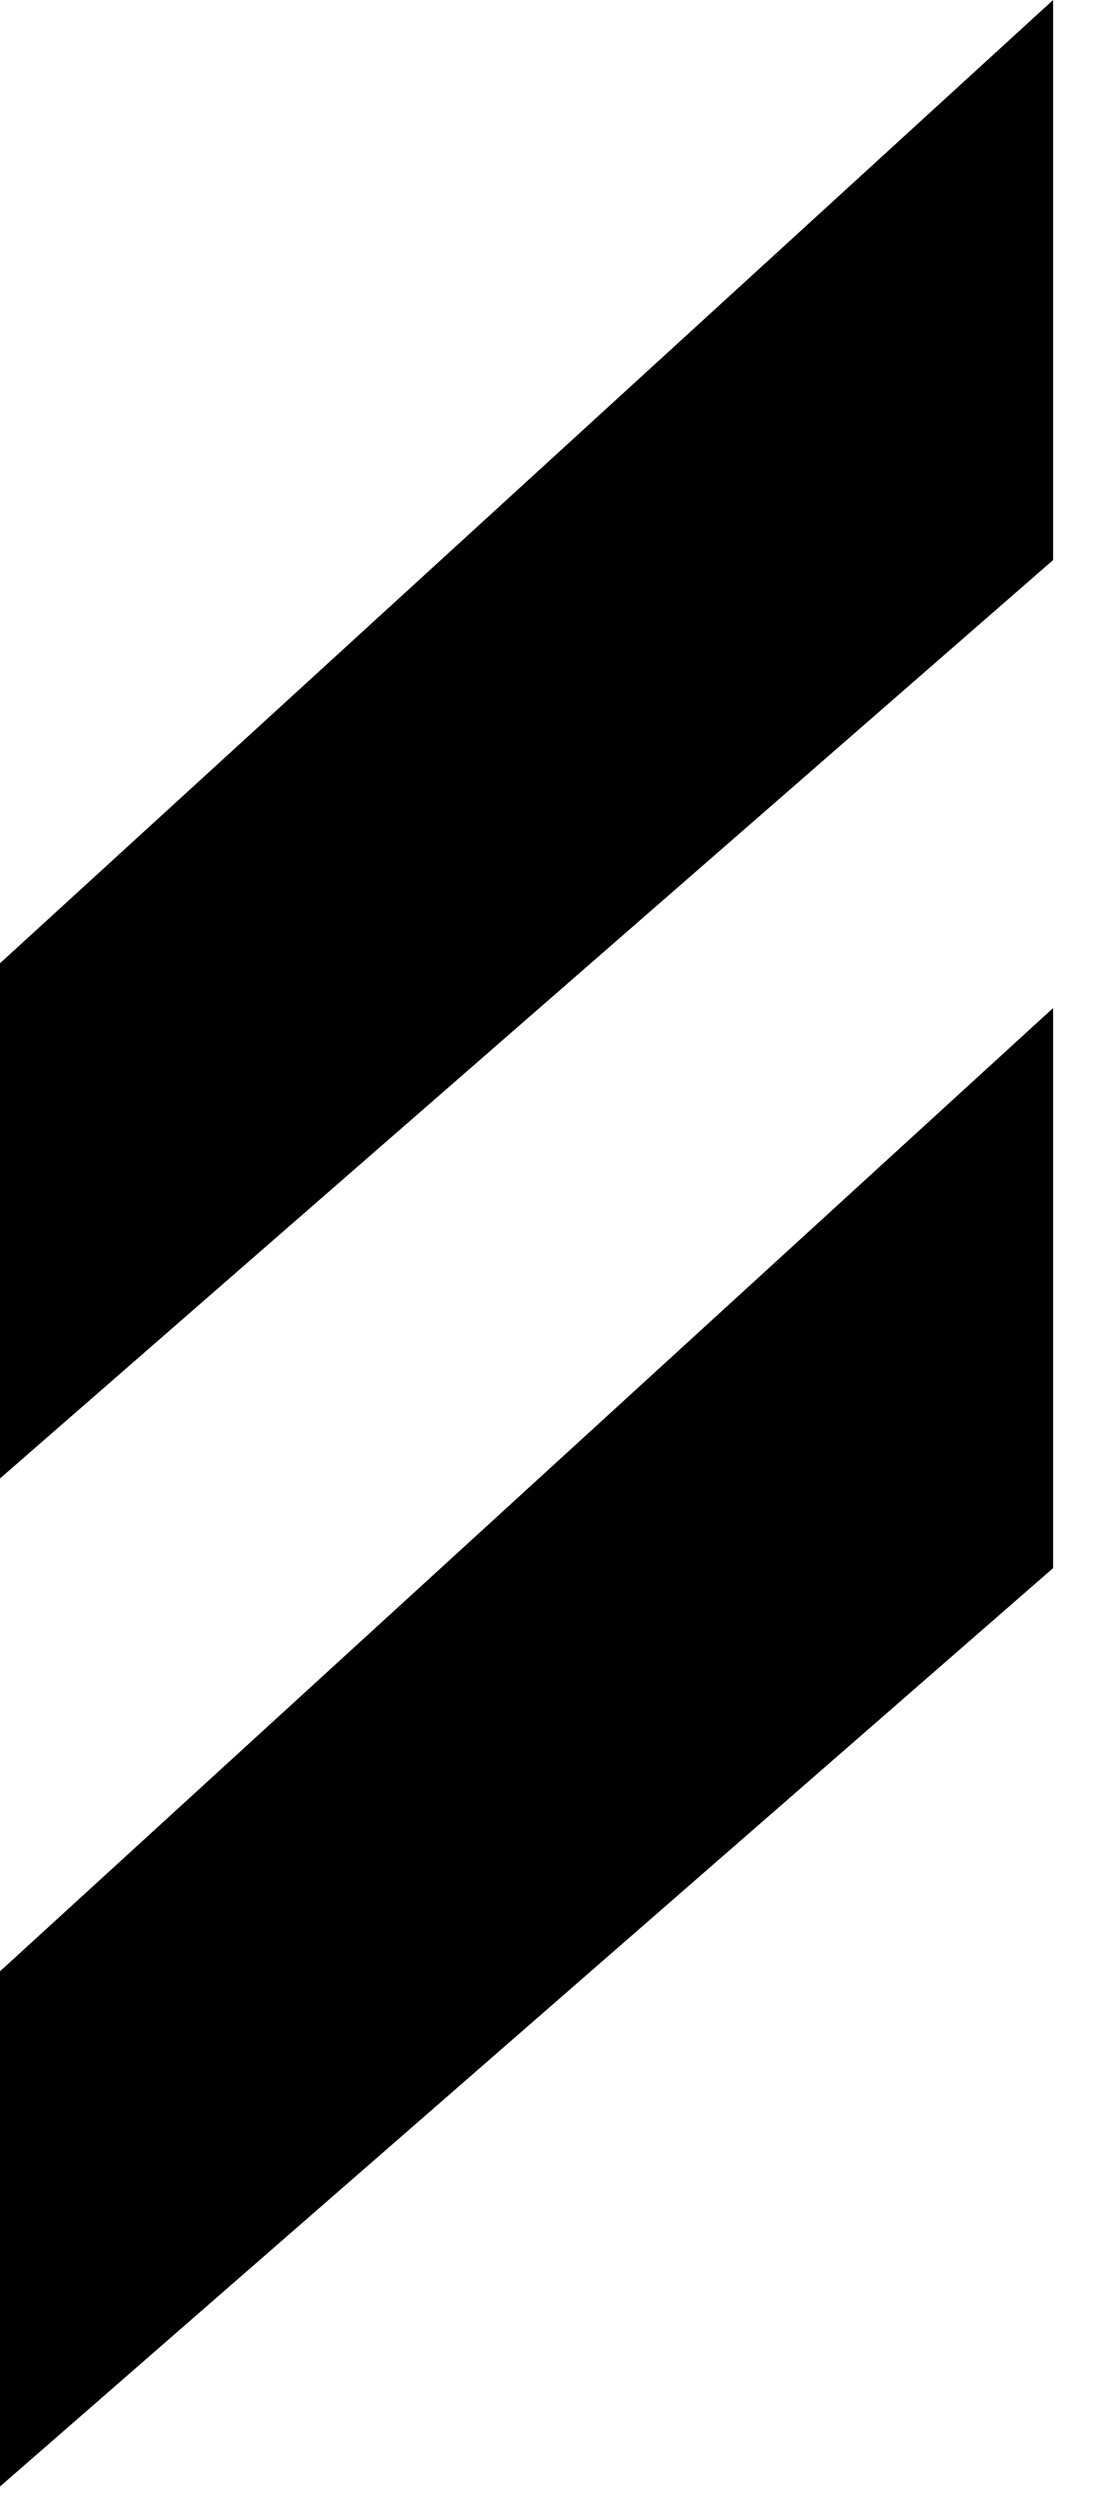
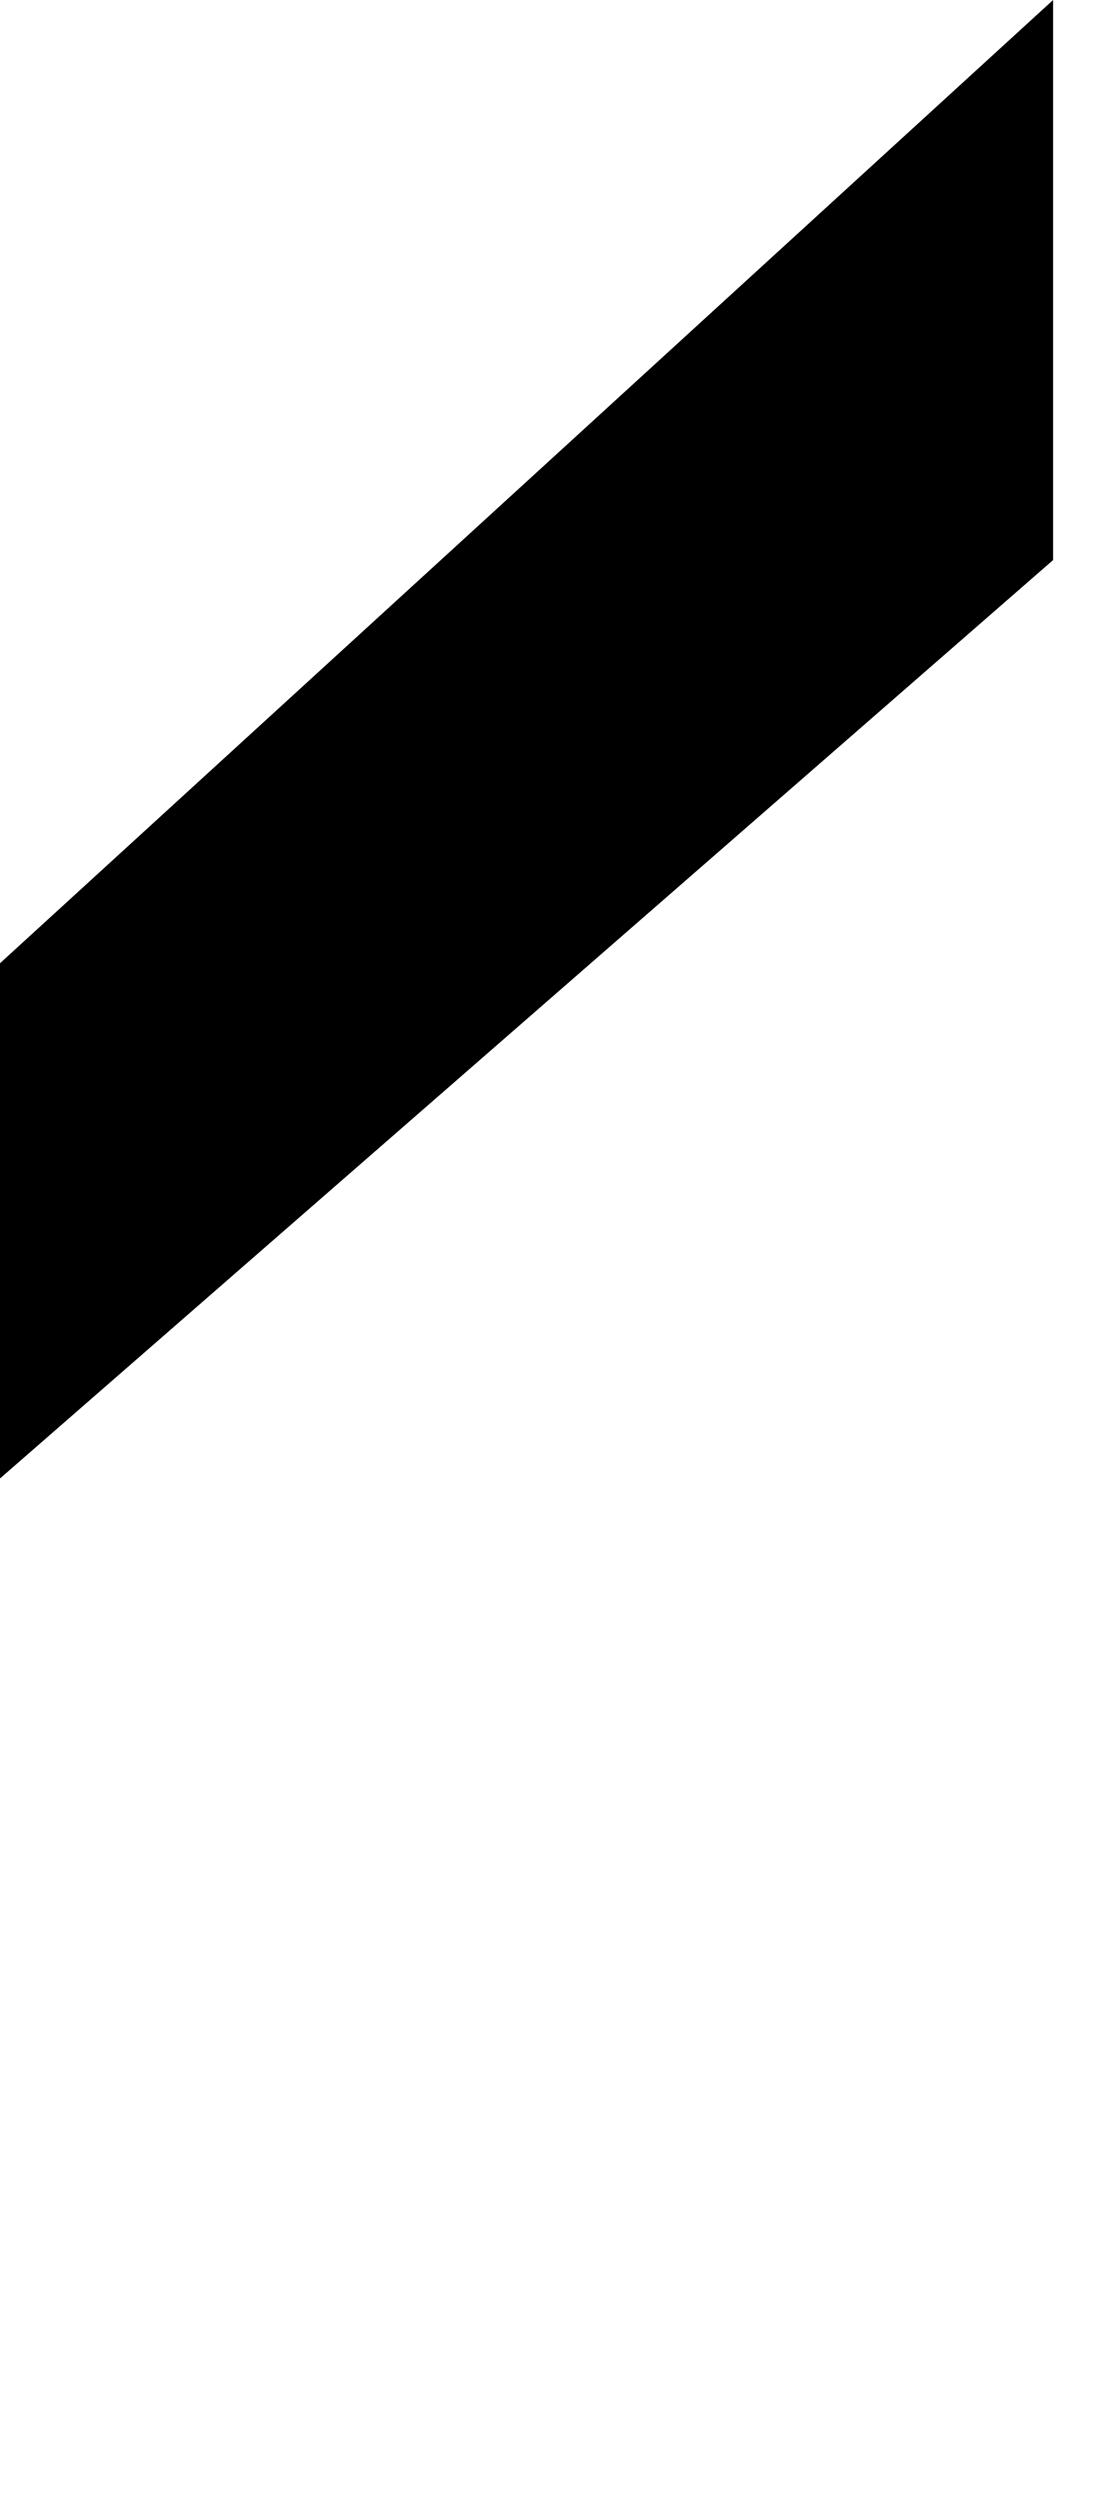
<svg xmlns="http://www.w3.org/2000/svg" width="16" height="36" viewBox="0 0 16 36" fill="none">
  <path d="M15.166 8.065V0L0 13.871V21.29L15.166 8.065Z" fill="#F37021" style="fill:#F37021;fill:color(display-p3 0.953 0.439 0.129);fill-opacity:1;" />
-   <path d="M15.166 22.581V14.516L0 28.387V35.806L15.166 22.581Z" fill="#F37021" style="fill:#F37021;fill:color(display-p3 0.953 0.439 0.129);fill-opacity:1;" />
</svg>